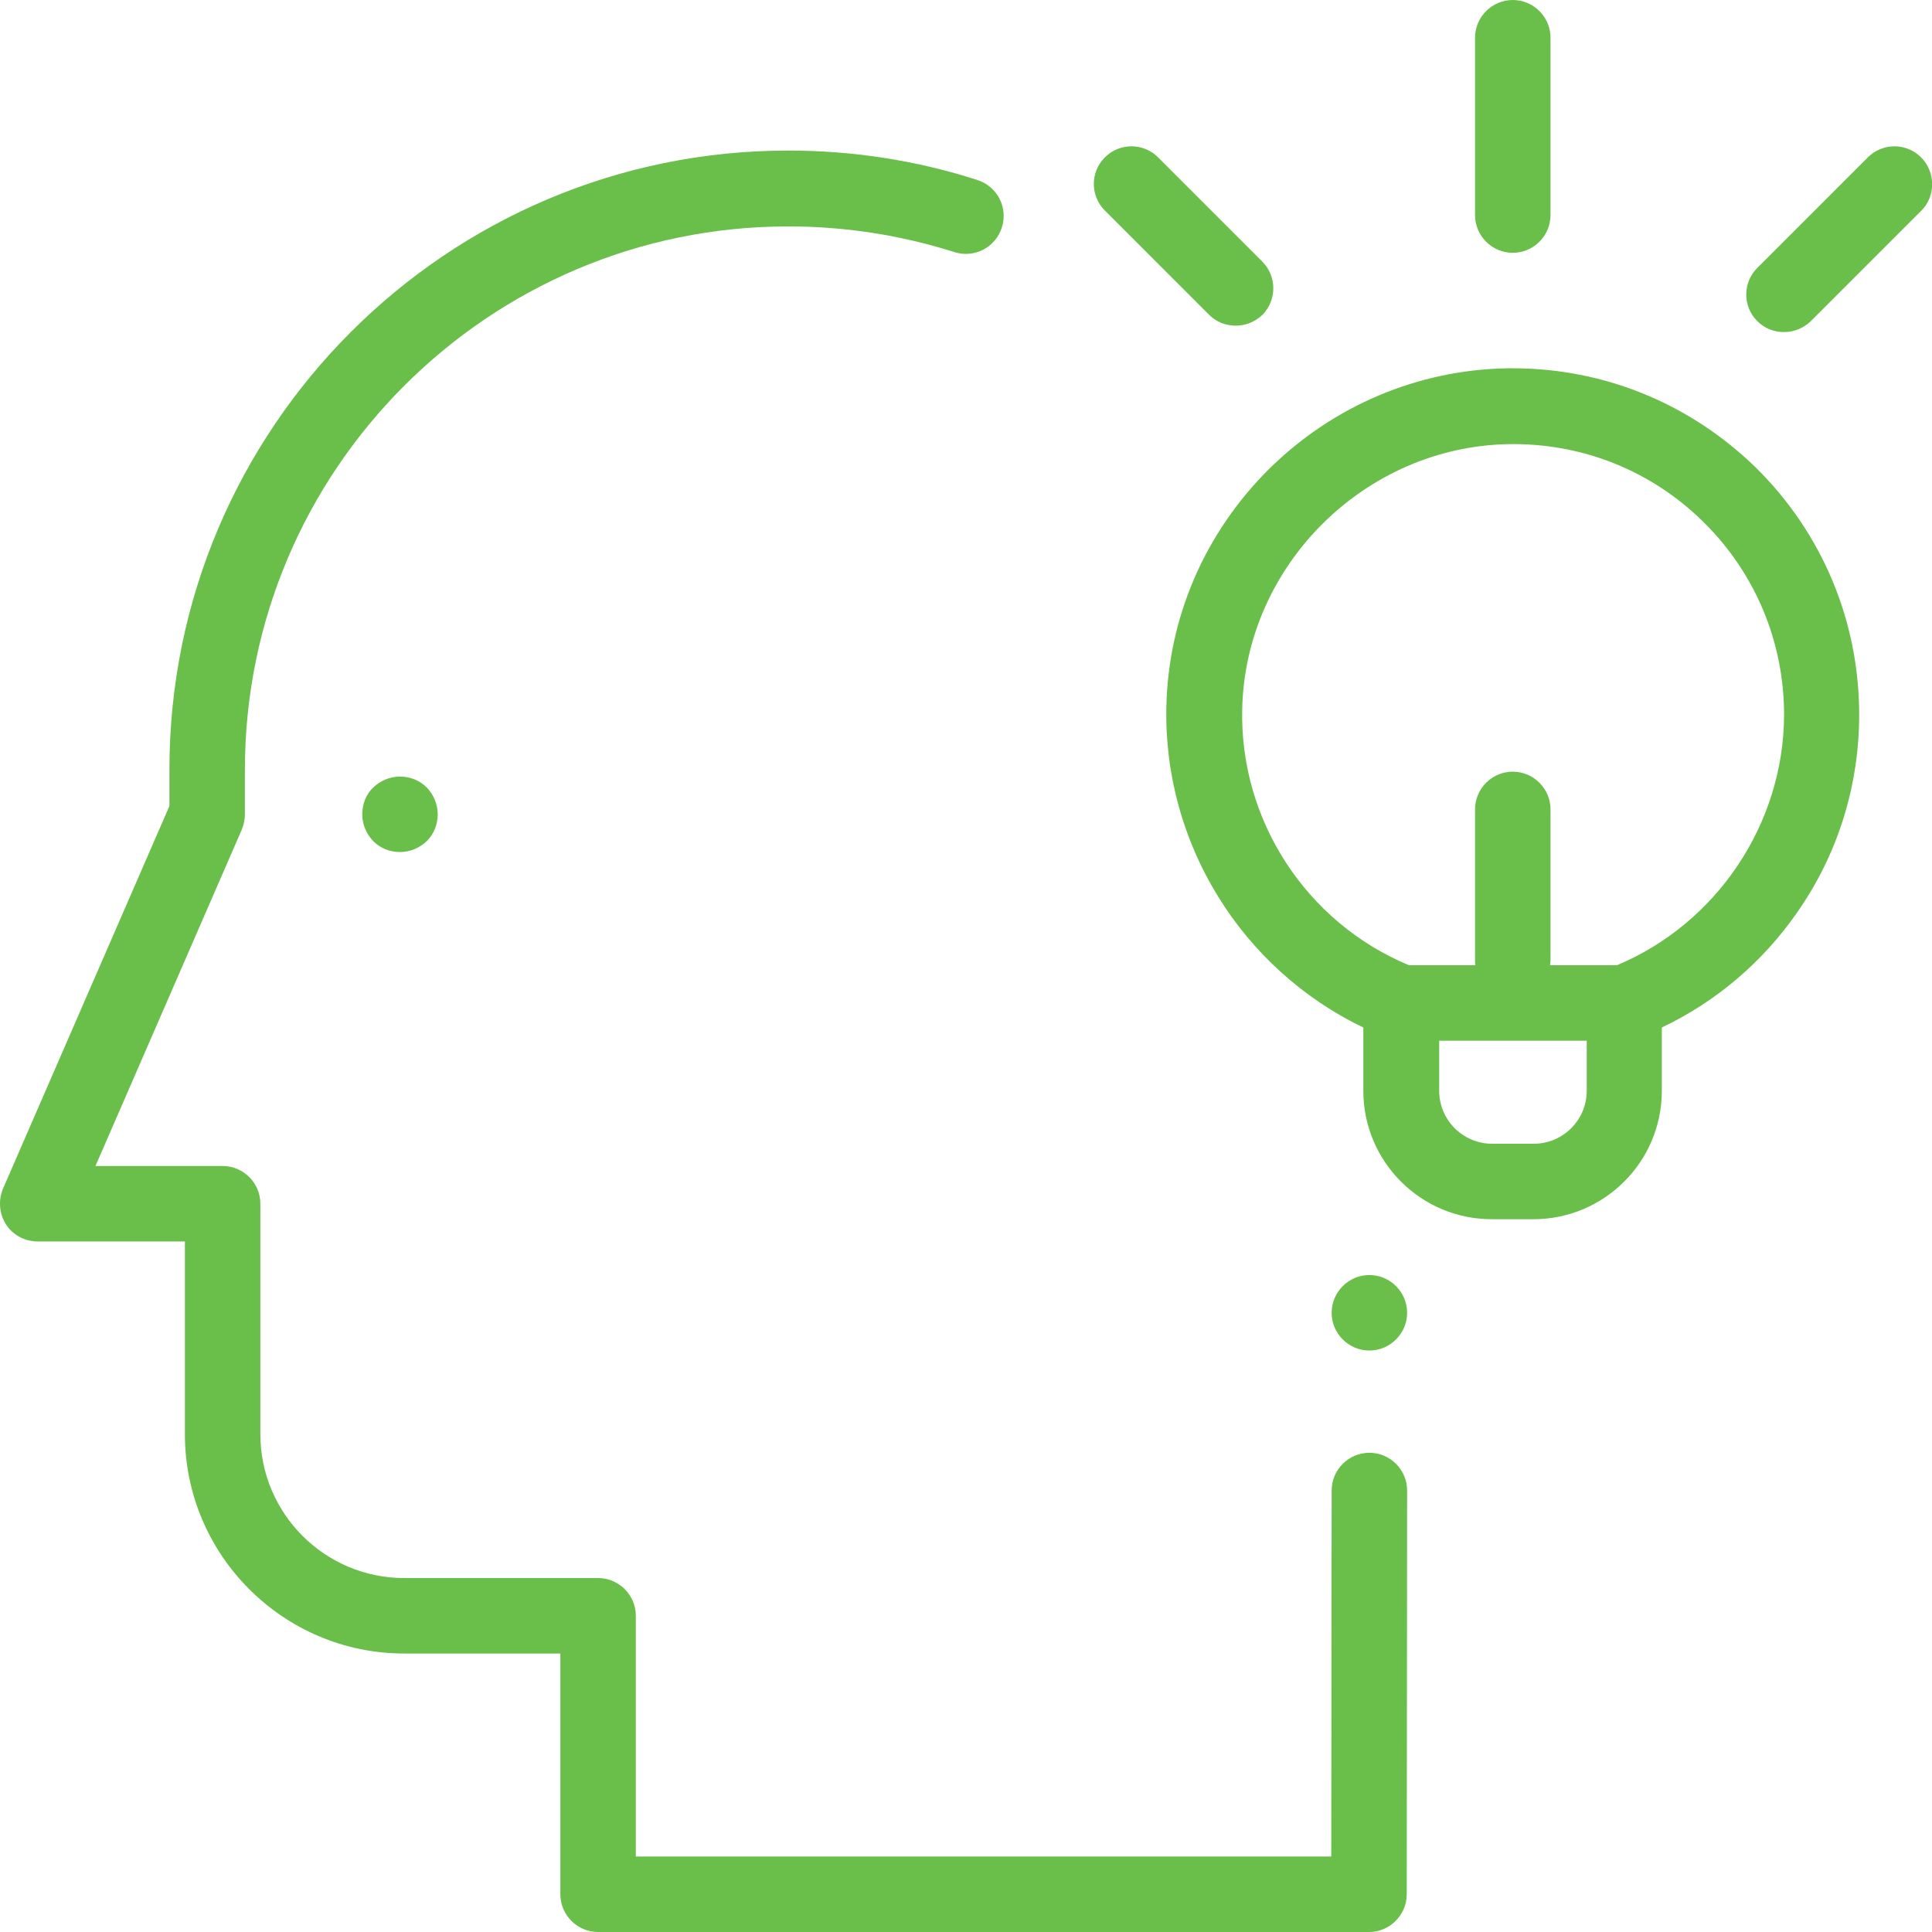
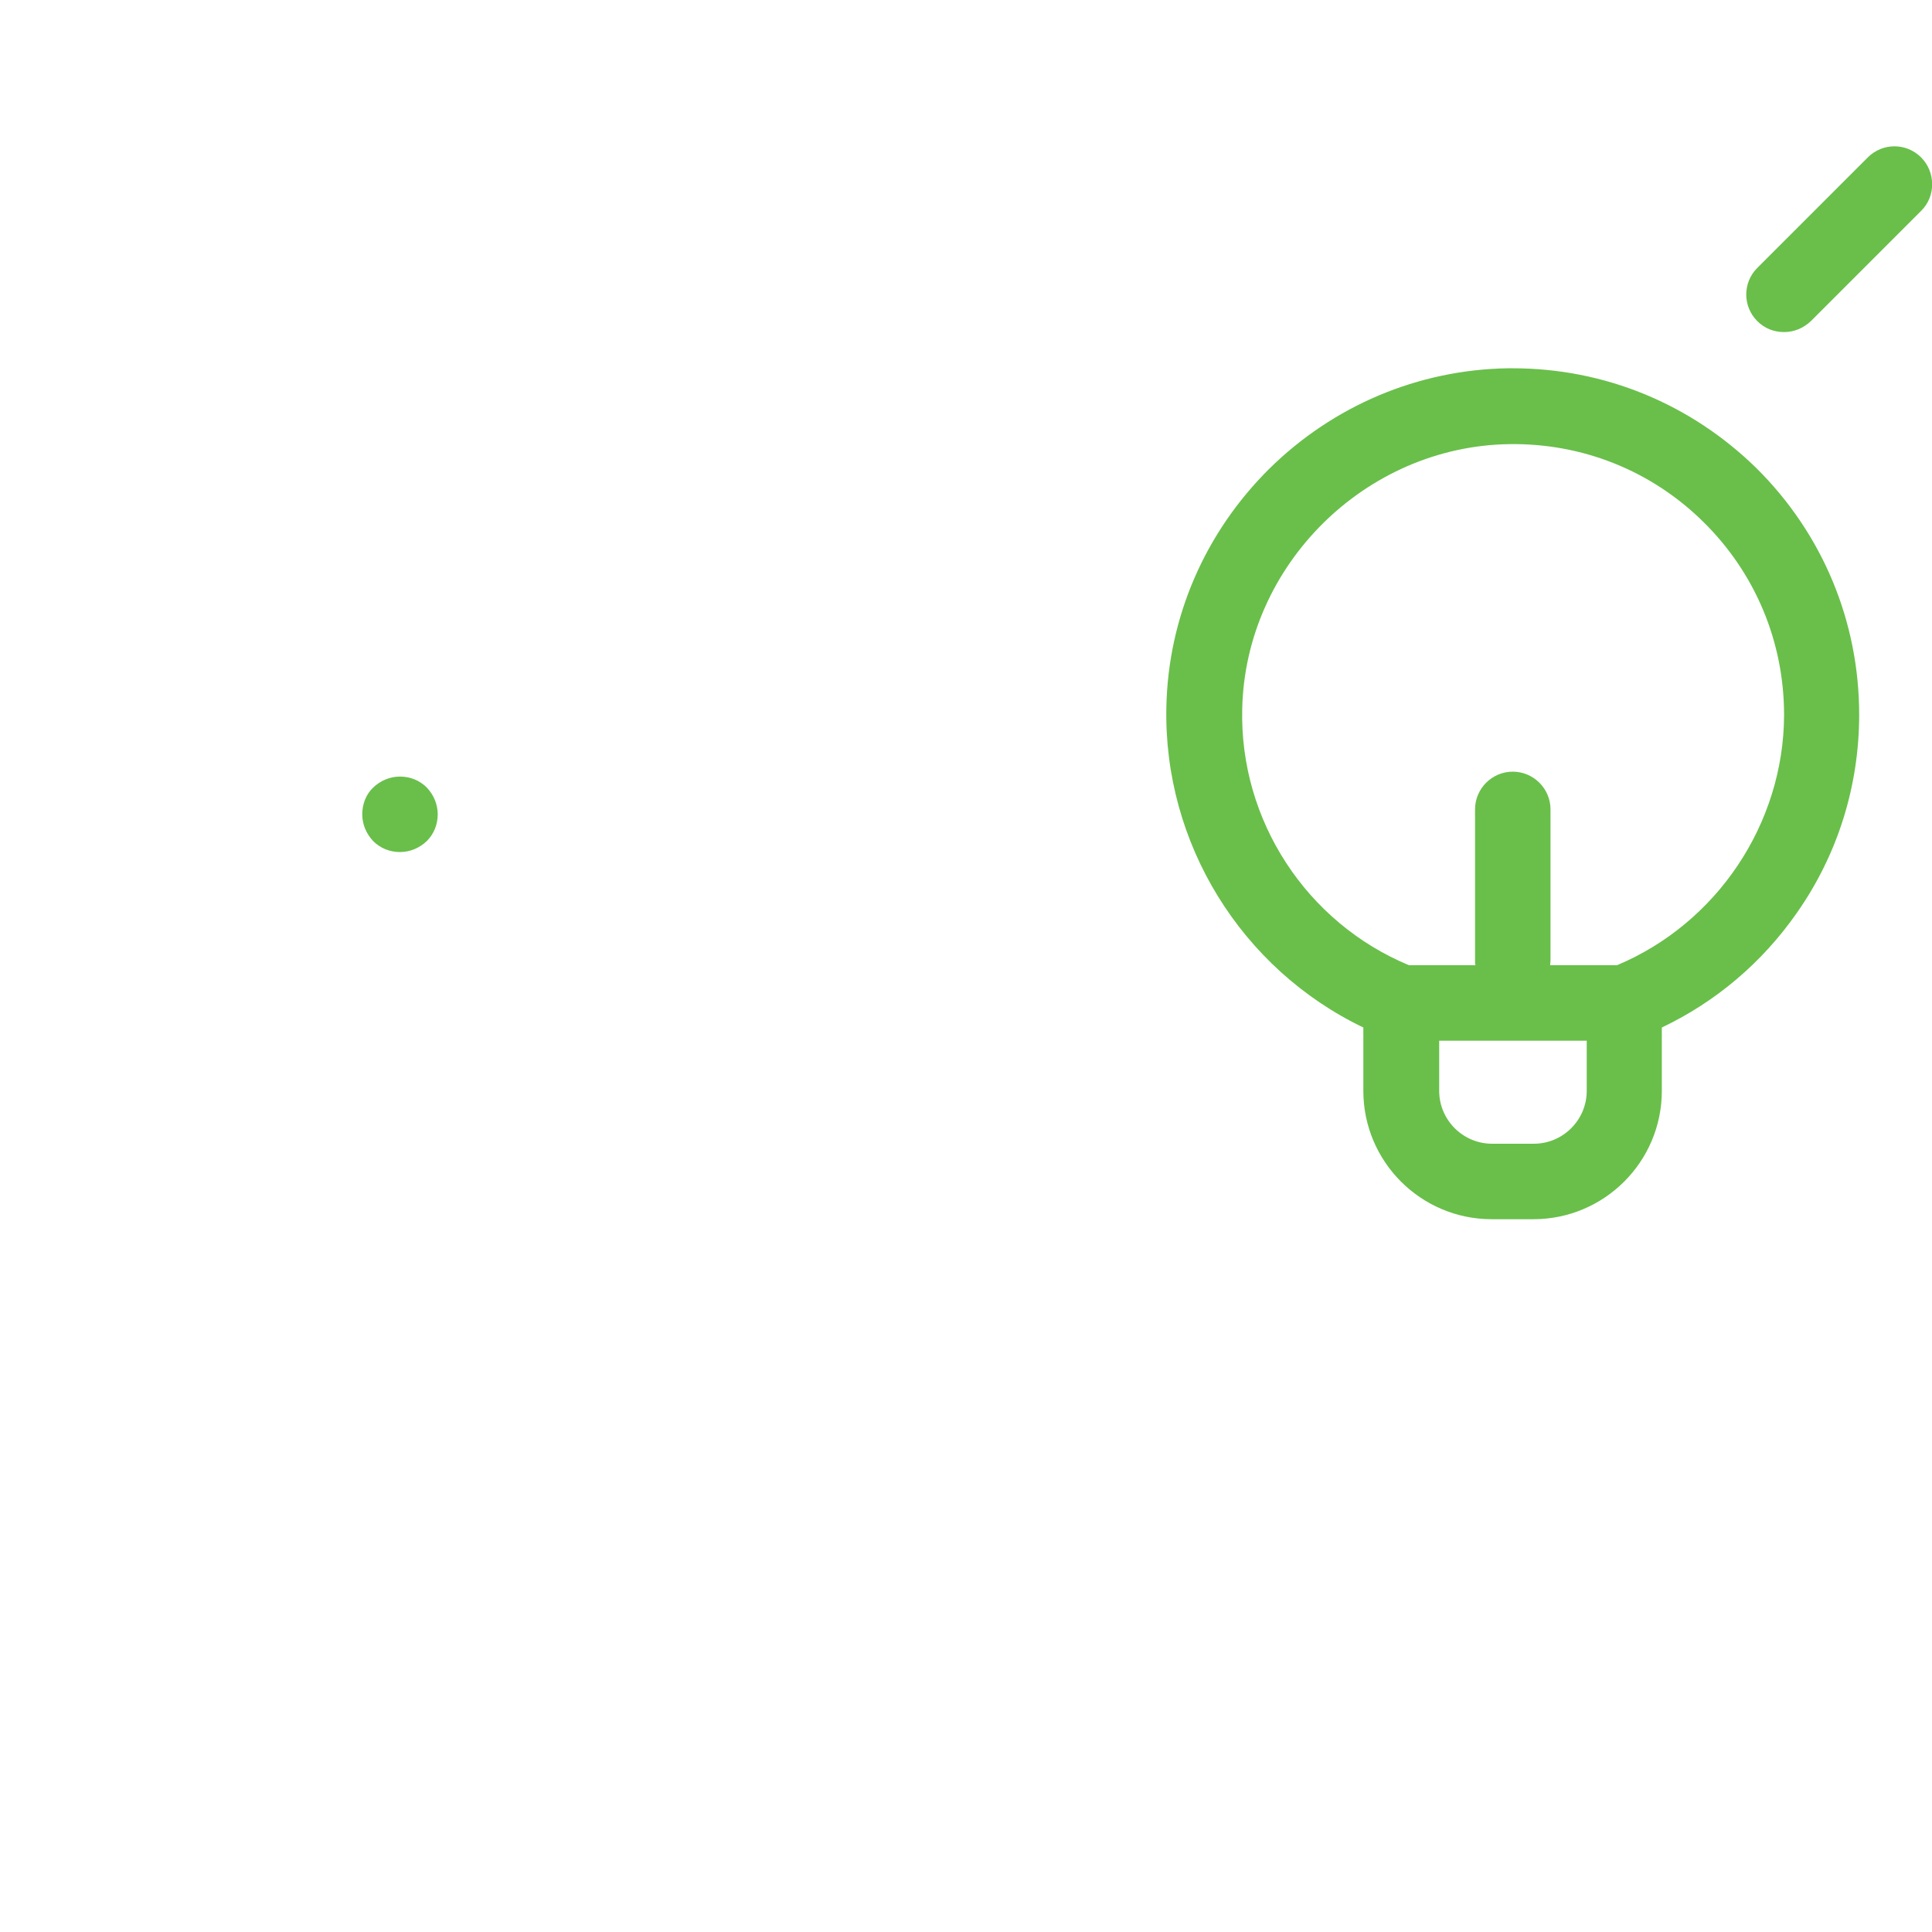
<svg xmlns="http://www.w3.org/2000/svg" version="1.1" id="Capa_1" x="0px" y="0px" viewBox="0 0 512 512" style="enable-background:new 0 0 512 512;" xml:space="preserve">
  <style type="text/css">
	.st0{fill:#69BF4A;}
</style>
  <g>
    <g>
-       <path class="st0" d="M362.9,337.9L362.9,337.9c-5.5,0-10,4.5-10,10s4.5,10,10,10s10-4.5,10-10S368.4,337.9,362.9,337.9z" />
-     </g>
+       </g>
  </g>
  <g>
    <g>
-       <path class="st0" d="M362.9,385C362.9,385,362.9,385,362.9,385c-5.5,0-10,4.5-10,10l-0.1,97H168.5v-63.8c0-5.5-4.5-10-10-10h-51.4    c-21,0-38.1-17.1-38.1-38.1V319c0-5.5-4.5-10-10-10H25.3l38.8-89.2c0.5-1.3,0.8-2.6,0.8-4V204c0-79.4,64.6-144,144-144    c15,0,29.8,2.3,44,6.8c5.3,1.7,10.9-1.2,12.6-6.5c1.7-5.3-1.2-10.9-6.5-12.6c-16.1-5.2-33-7.8-50.1-7.8c-90.5,0-164,73.6-164,164    v9.7L0.8,315c-1.3,3.1-1,6.7,0.8,9.5c1.8,2.8,5,4.5,8.4,4.5h39v51.1c0,32,26.1,58.1,58.1,58.1h41.4V502c0,5.5,4.5,10,10,10h204.3    c5.5,0,10-4.5,10-10l0.1-107C372.9,389.5,368.4,385,362.9,385z" />
-     </g>
+       </g>
  </g>
  <g>
    <g>
      <path class="st0" d="M465.4,124C448,107,425.2,97.6,400.9,97.6c-0.5,0-1,0-1.4,0c-23.7,0.4-46.2,9.9-63.2,26.7    c-17,16.9-26.7,39.3-27.2,63c-0.8,36.2,19.9,69.5,52.2,85v16.8c0,18.7,15.2,34,34,34h11.1c18.7,0,34-15.2,34-34v-16.8    c14.3-6.8,26.6-17.2,35.8-30.4c10.8-15.4,16.5-33.6,16.5-52.5C492.7,164.7,483,141.4,465.4,124z M420.5,289.1c0,7.7-6.3,14-14,14    h-11.1c-7.7,0-14-6.3-14-14v-13.3h39.1V289.1z M428.5,255.8h-17.7c0-0.4,0.1-0.8,0.1-1.2v-40.1c0-5.5-4.5-10-10-10s-10,4.5-10,10    v40.1c0,0.4,0,0.8,0.1,1.2h-17.6c-27.2-11.3-44.9-38.4-44.2-67.9c0.8-38.1,32.6-69.6,70.7-70.2c19.4-0.3,37.7,7,51.5,20.6    c13.8,13.6,21.4,31.8,21.4,51.2C472.7,218.3,455,244.7,428.5,255.8z" />
    </g>
  </g>
  <g>
    <g>
-       <path class="st0" d="M400.9,0c-5.5,0-10,4.5-10,10v47c0,5.5,4.5,10,10,10s10-4.5,10-10V10C410.9,4.5,406.4,0,400.9,0z" />
-     </g>
+       </g>
  </g>
  <g>
    <g>
-       <path class="st0" d="M334.5,69.3l-27.6-27.6c-3.9-3.9-10.2-3.9-14.1,0c-3.9,3.9-3.9,10.2,0,14.1l27.6,27.6c2,2,4.5,2.9,7.1,2.9    c2.6,0,5.1-1,7.1-2.9C338.4,79.5,338.4,73.2,334.5,69.3z" />
-     </g>
+       </g>
  </g>
  <g>
    <g>
      <path class="st0" d="M509.1,41.7c-3.9-3.9-10.2-3.9-14.1,0l-29.3,29.3c-3.9,3.9-3.9,10.2,0,14.1c2,2,4.5,2.9,7.1,2.9    c2.6,0,5.1-1,7.1-2.9l29.3-29.3C513,52,513,45.6,509.1,41.7z" />
    </g>
  </g>
  <g>
    <g>
      <path class="st0" d="M113.1,208.7c-1.9-1.9-4.4-2.9-7.1-2.9s-5.2,1.1-7.1,2.9s-2.9,4.4-2.9,7.1s1.1,5.2,2.9,7.1    c1.9,1.9,4.4,2.9,7.1,2.9s5.2-1.1,7.1-2.9c1.9-1.9,2.9-4.4,2.9-7.1S114.9,210.6,113.1,208.7z" />
    </g>
  </g>
</svg>